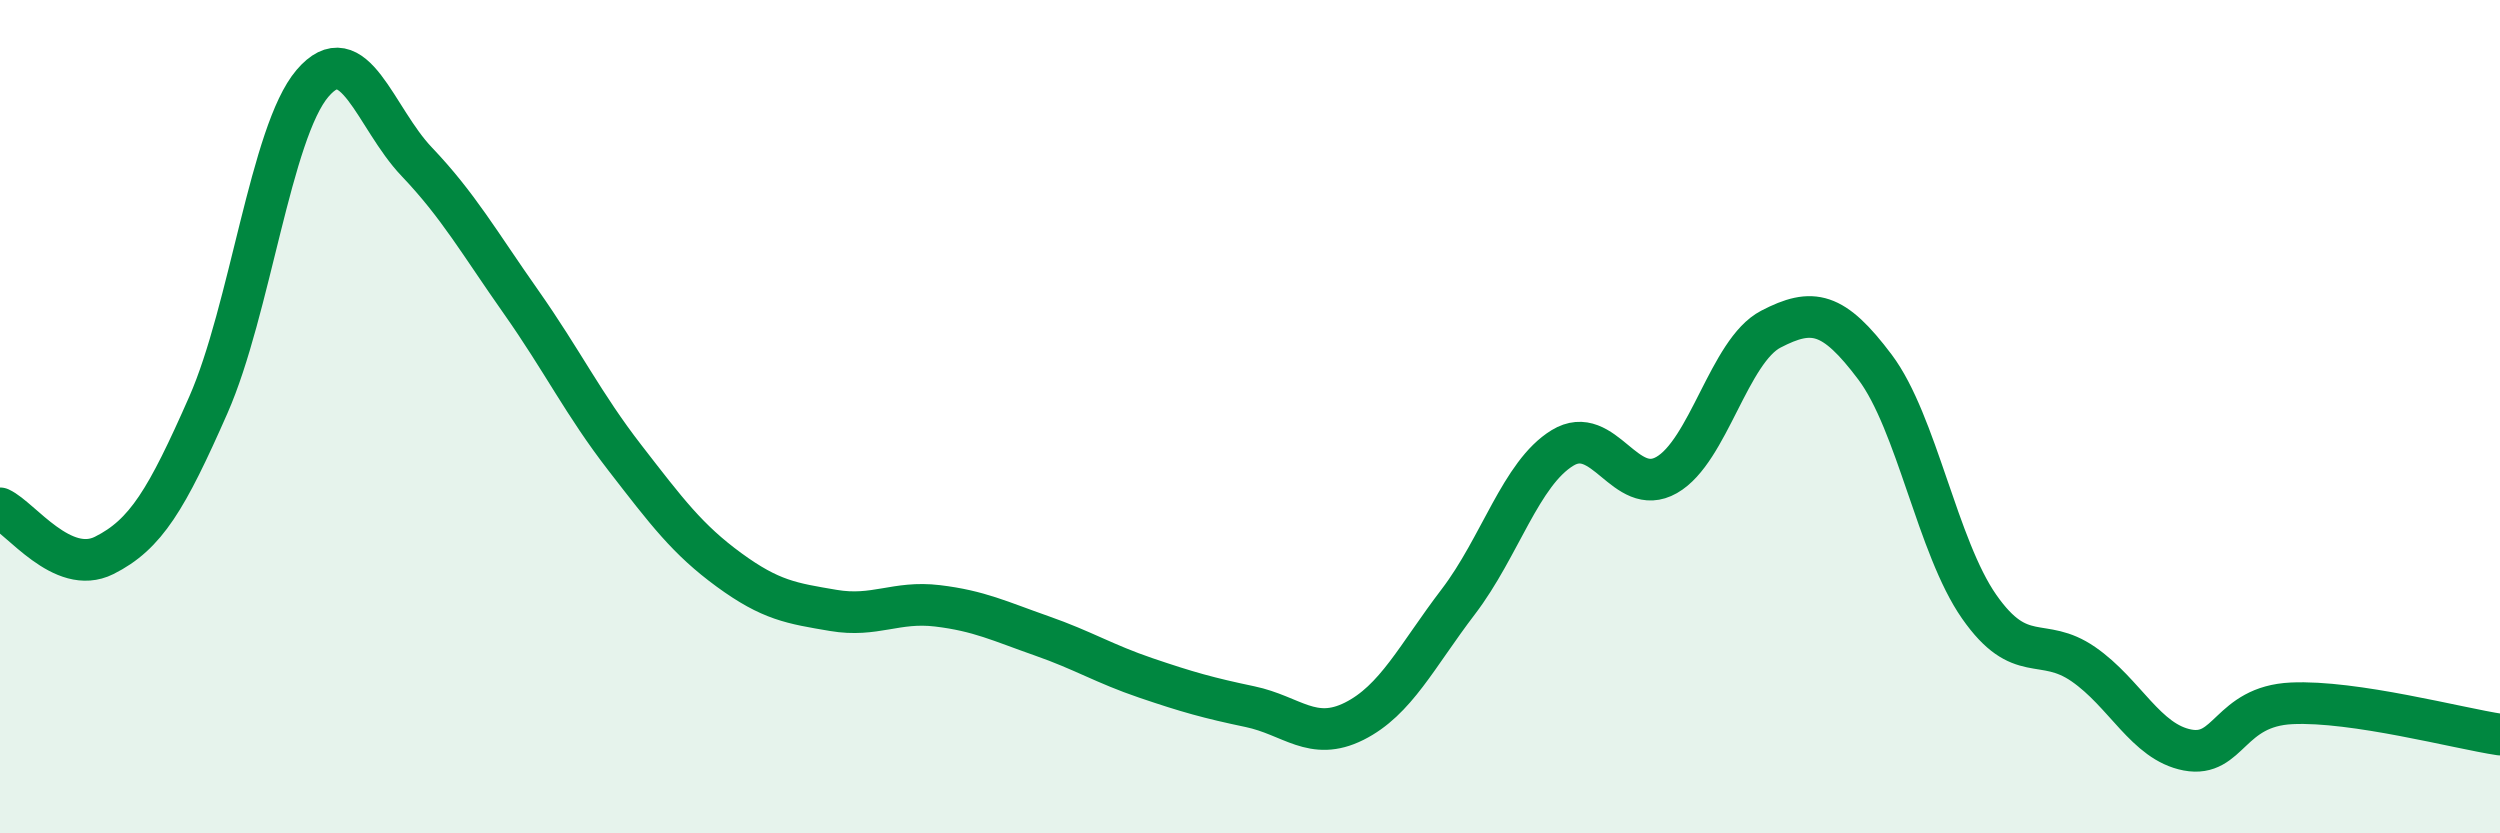
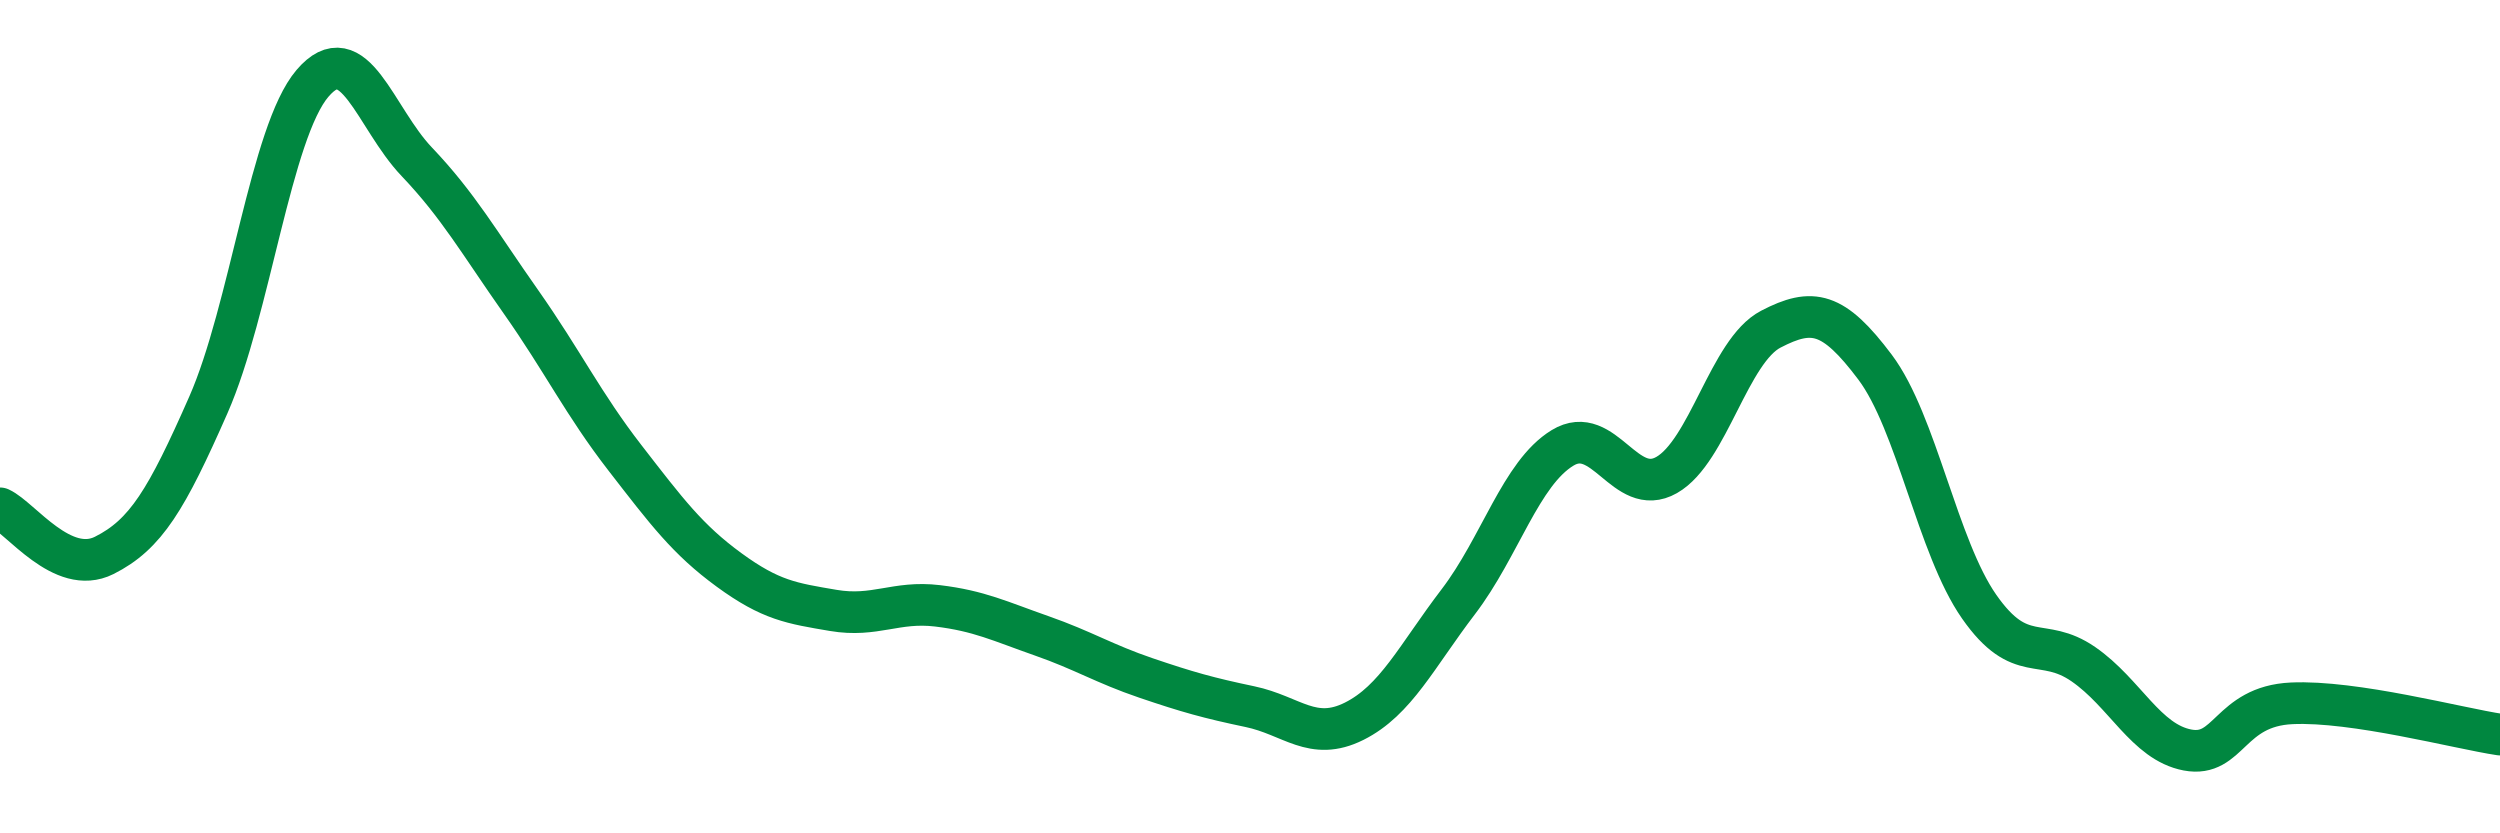
<svg xmlns="http://www.w3.org/2000/svg" width="60" height="20" viewBox="0 0 60 20">
-   <path d="M 0,12.2 C 0.5,12.43 1.5,13.83 2.5,13.33 C 3.5,12.83 4,11.99 5,9.72 C 6,7.45 6.5,3.17 7.5,2 C 8.5,0.83 9,2.83 10,3.88 C 11,4.93 11.5,5.82 12.5,7.24 C 13.5,8.66 14,9.7 15,10.99 C 16,12.28 16.5,12.95 17.5,13.68 C 18.5,14.41 19,14.48 20,14.65 C 21,14.82 21.5,14.42 22.5,14.54 C 23.5,14.66 24,14.91 25,15.26 C 26,15.61 26.5,15.93 27.5,16.27 C 28.5,16.61 29,16.75 30,16.96 C 31,17.17 31.5,17.81 32.5,17.31 C 33.5,16.81 34,15.75 35,14.44 C 36,13.13 36.5,11.36 37.5,10.75 C 38.5,10.14 39,11.97 40,11.4 C 41,10.83 41.5,8.42 42.5,7.9 C 43.5,7.38 44,7.48 45,8.81 C 46,10.14 46.5,13.13 47.5,14.56 C 48.5,15.99 49,15.25 50,15.94 C 51,16.63 51.5,17.81 52.5,18 C 53.5,18.19 53.5,16.95 55,16.88 C 56.5,16.81 59,17.48 60,17.63L60 20L0 20Z" fill="#008740" opacity="0.1" stroke-linecap="round" stroke-linejoin="round" />
  <path d="M 0,12.2 C 0.5,12.43 1.5,13.83 2.5,13.33 C 3.5,12.83 4,11.99 5,9.72 C 6,7.45 6.5,3.17 7.5,2 C 8.5,0.83 9,2.83 10,3.88 C 11,4.93 11.5,5.82 12.5,7.24 C 13.5,8.66 14,9.7 15,10.99 C 16,12.28 16.5,12.95 17.5,13.68 C 18.5,14.41 19,14.48 20,14.65 C 21,14.82 21.5,14.42 22.5,14.54 C 23.5,14.66 24,14.91 25,15.26 C 26,15.61 26.5,15.93 27.5,16.27 C 28.5,16.61 29,16.75 30,16.96 C 31,17.17 31.5,17.81 32.5,17.31 C 33.5,16.81 34,15.75 35,14.44 C 36,13.13 36.5,11.36 37.5,10.75 C 38.5,10.14 39,11.97 40,11.4 C 41,10.83 41.5,8.42 42.5,7.9 C 43.5,7.38 44,7.48 45,8.81 C 46,10.14 46.5,13.13 47.5,14.56 C 48.5,15.99 49,15.25 50,15.94 C 51,16.63 51.5,17.81 52.5,18 C 53.5,18.19 53.5,16.95 55,16.88 C 56.5,16.81 59,17.48 60,17.63" stroke="#008740" stroke-width="1" fill="none" stroke-linecap="round" stroke-linejoin="round" />
</svg>